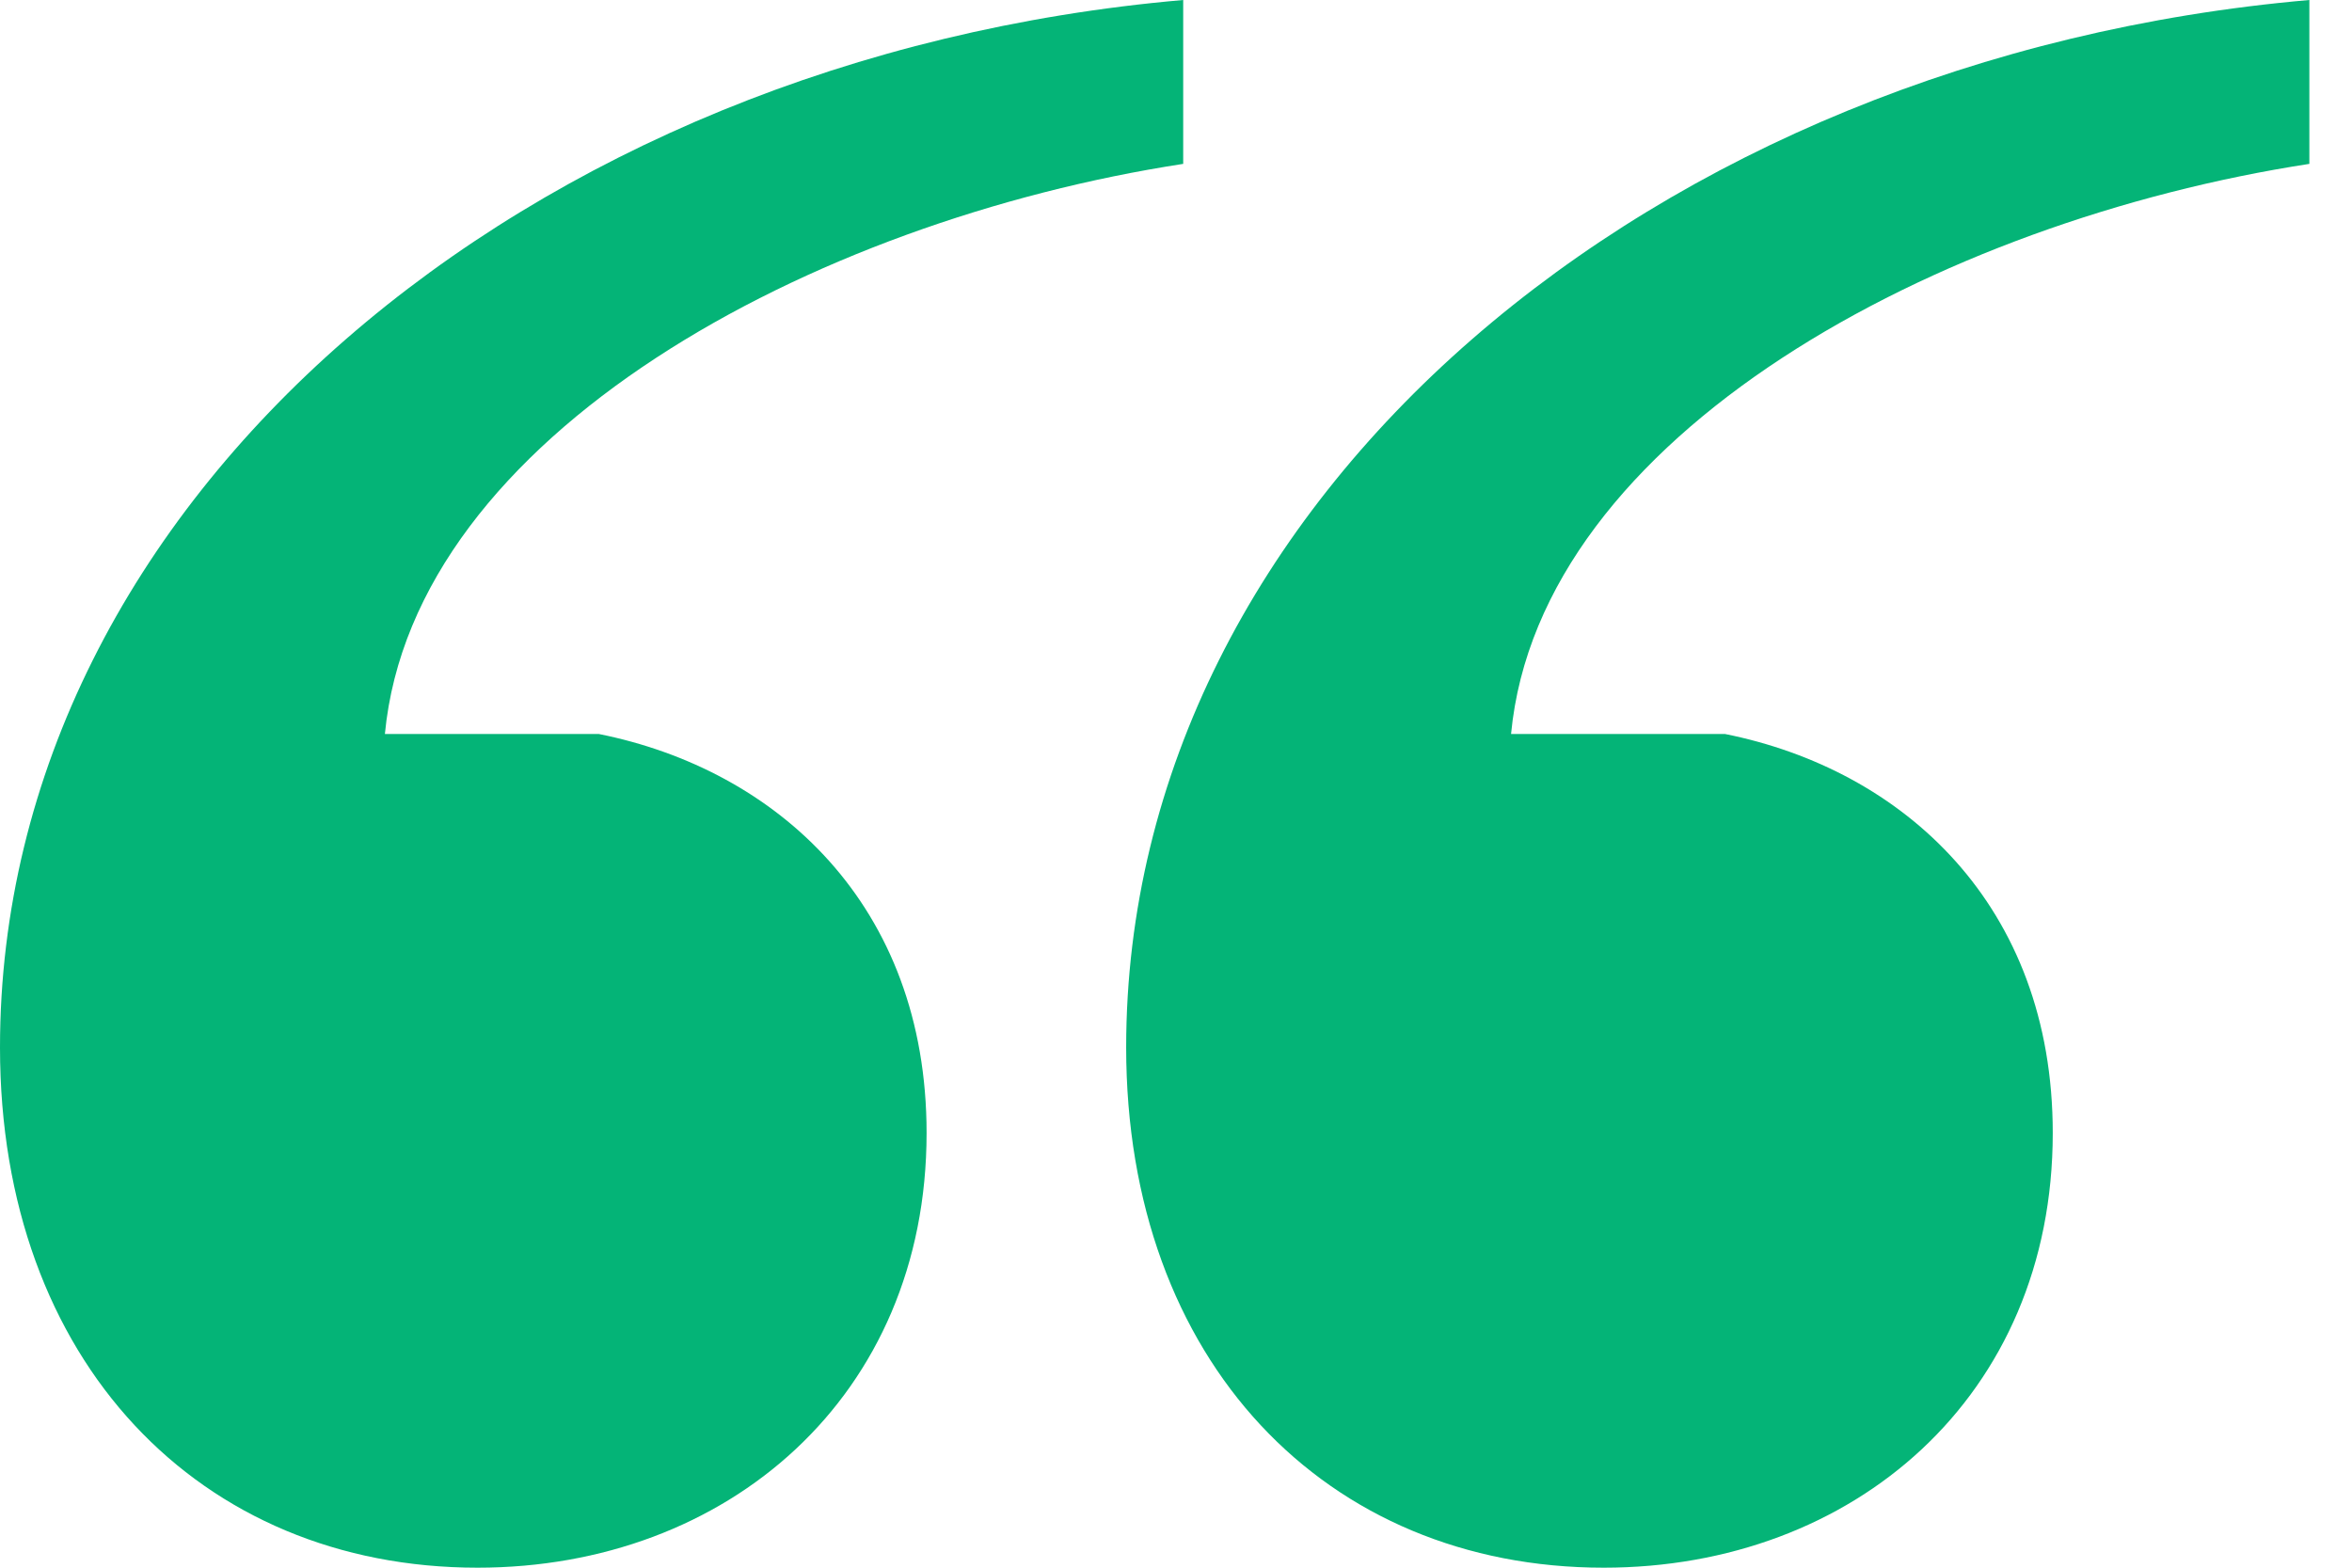
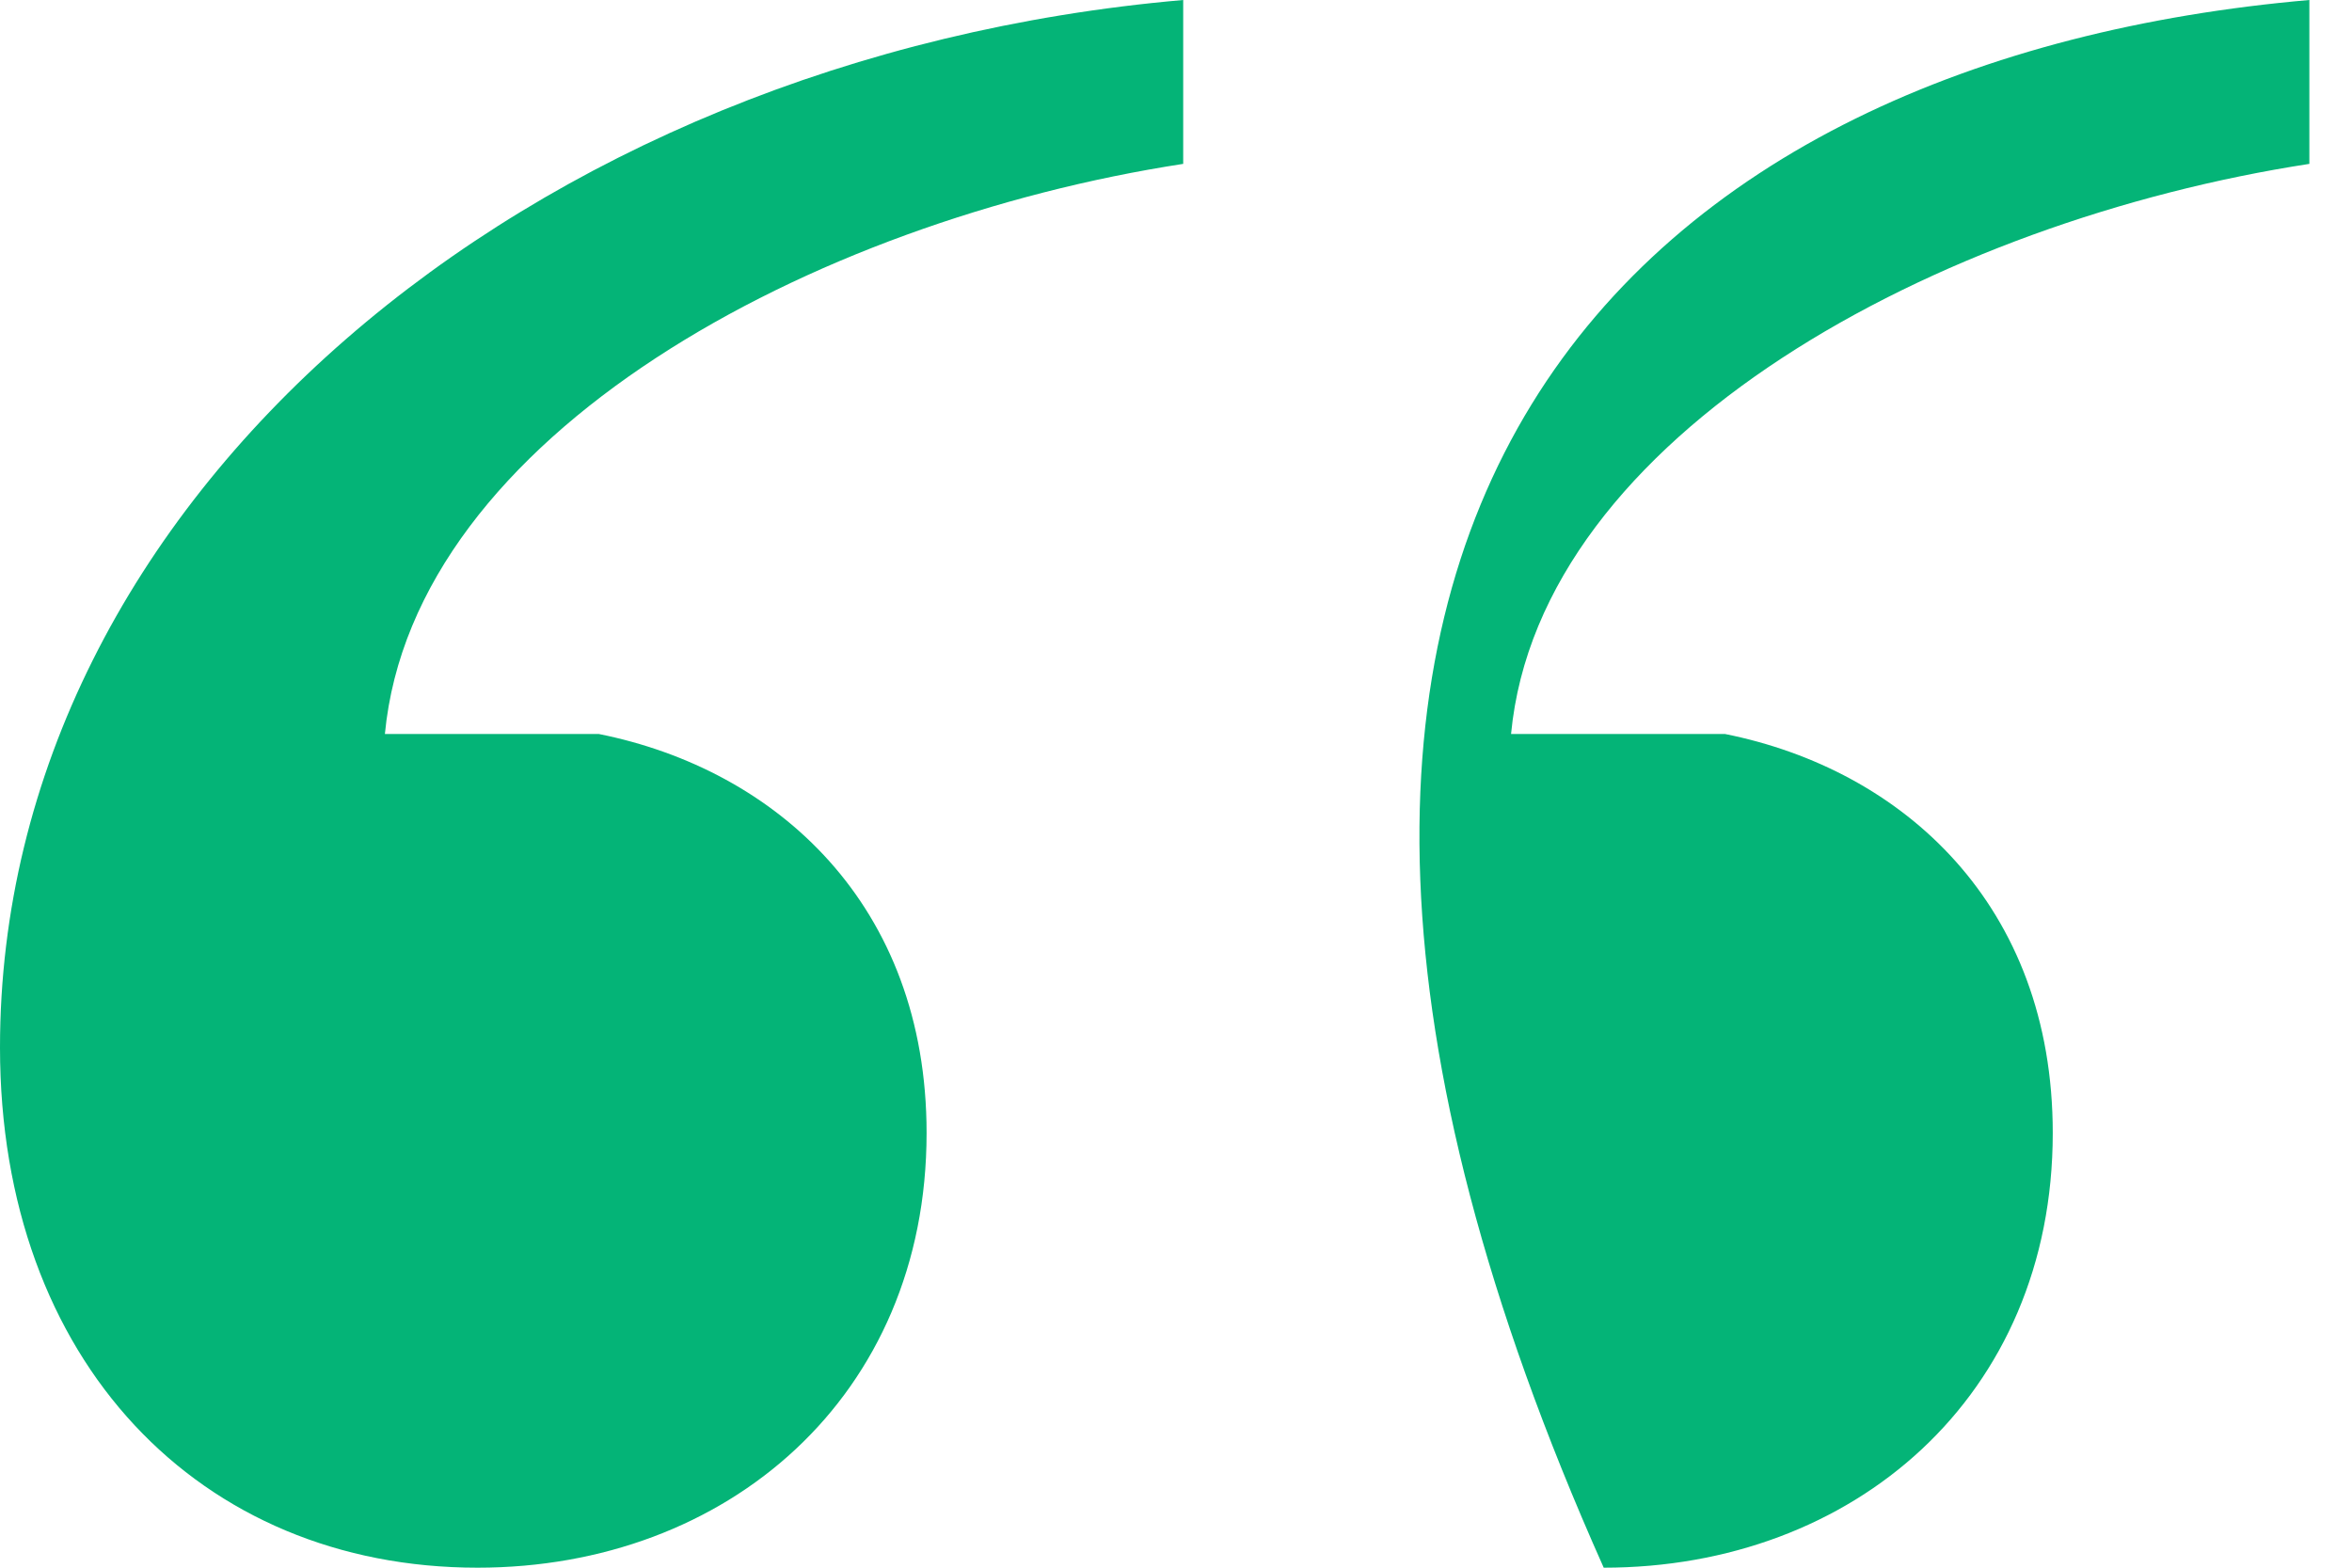
<svg xmlns="http://www.w3.org/2000/svg" width="48" height="32" viewBox="0 0 48 32" fill="none">
-   <path id="&quot;" d="M7.855 14.982H12.219C15.855 15.709 18.91 18.473 18.91 23.127C18.91 28.509 14.837 32 9.746 32C4.073 32 0 27.782 0 21.382C0 10.182 10.764 1.164 24.147 0V3.345C16.583 4.509 8.437 8.873 7.855 14.982ZM30.838 14.982H35.202C38.839 15.709 41.893 18.473 41.893 23.127C41.893 28.509 37.82 32 32.729 32C27.056 32 22.983 27.782 22.983 21.382C22.983 10.182 33.747 1.164 47.13 0V3.345C39.566 4.509 31.42 8.873 30.838 14.982Z" fill="#04B477" />
+   <path id="&quot;" d="M7.855 14.982H12.219C15.855 15.709 18.91 18.473 18.91 23.127C18.91 28.509 14.837 32 9.746 32C4.073 32 0 27.782 0 21.382C0 10.182 10.764 1.164 24.147 0V3.345C16.583 4.509 8.437 8.873 7.855 14.982ZM30.838 14.982H35.202C38.839 15.709 41.893 18.473 41.893 23.127C41.893 28.509 37.82 32 32.729 32C22.983 10.182 33.747 1.164 47.13 0V3.345C39.566 4.509 31.42 8.873 30.838 14.982Z" fill="#04B477" />
</svg>